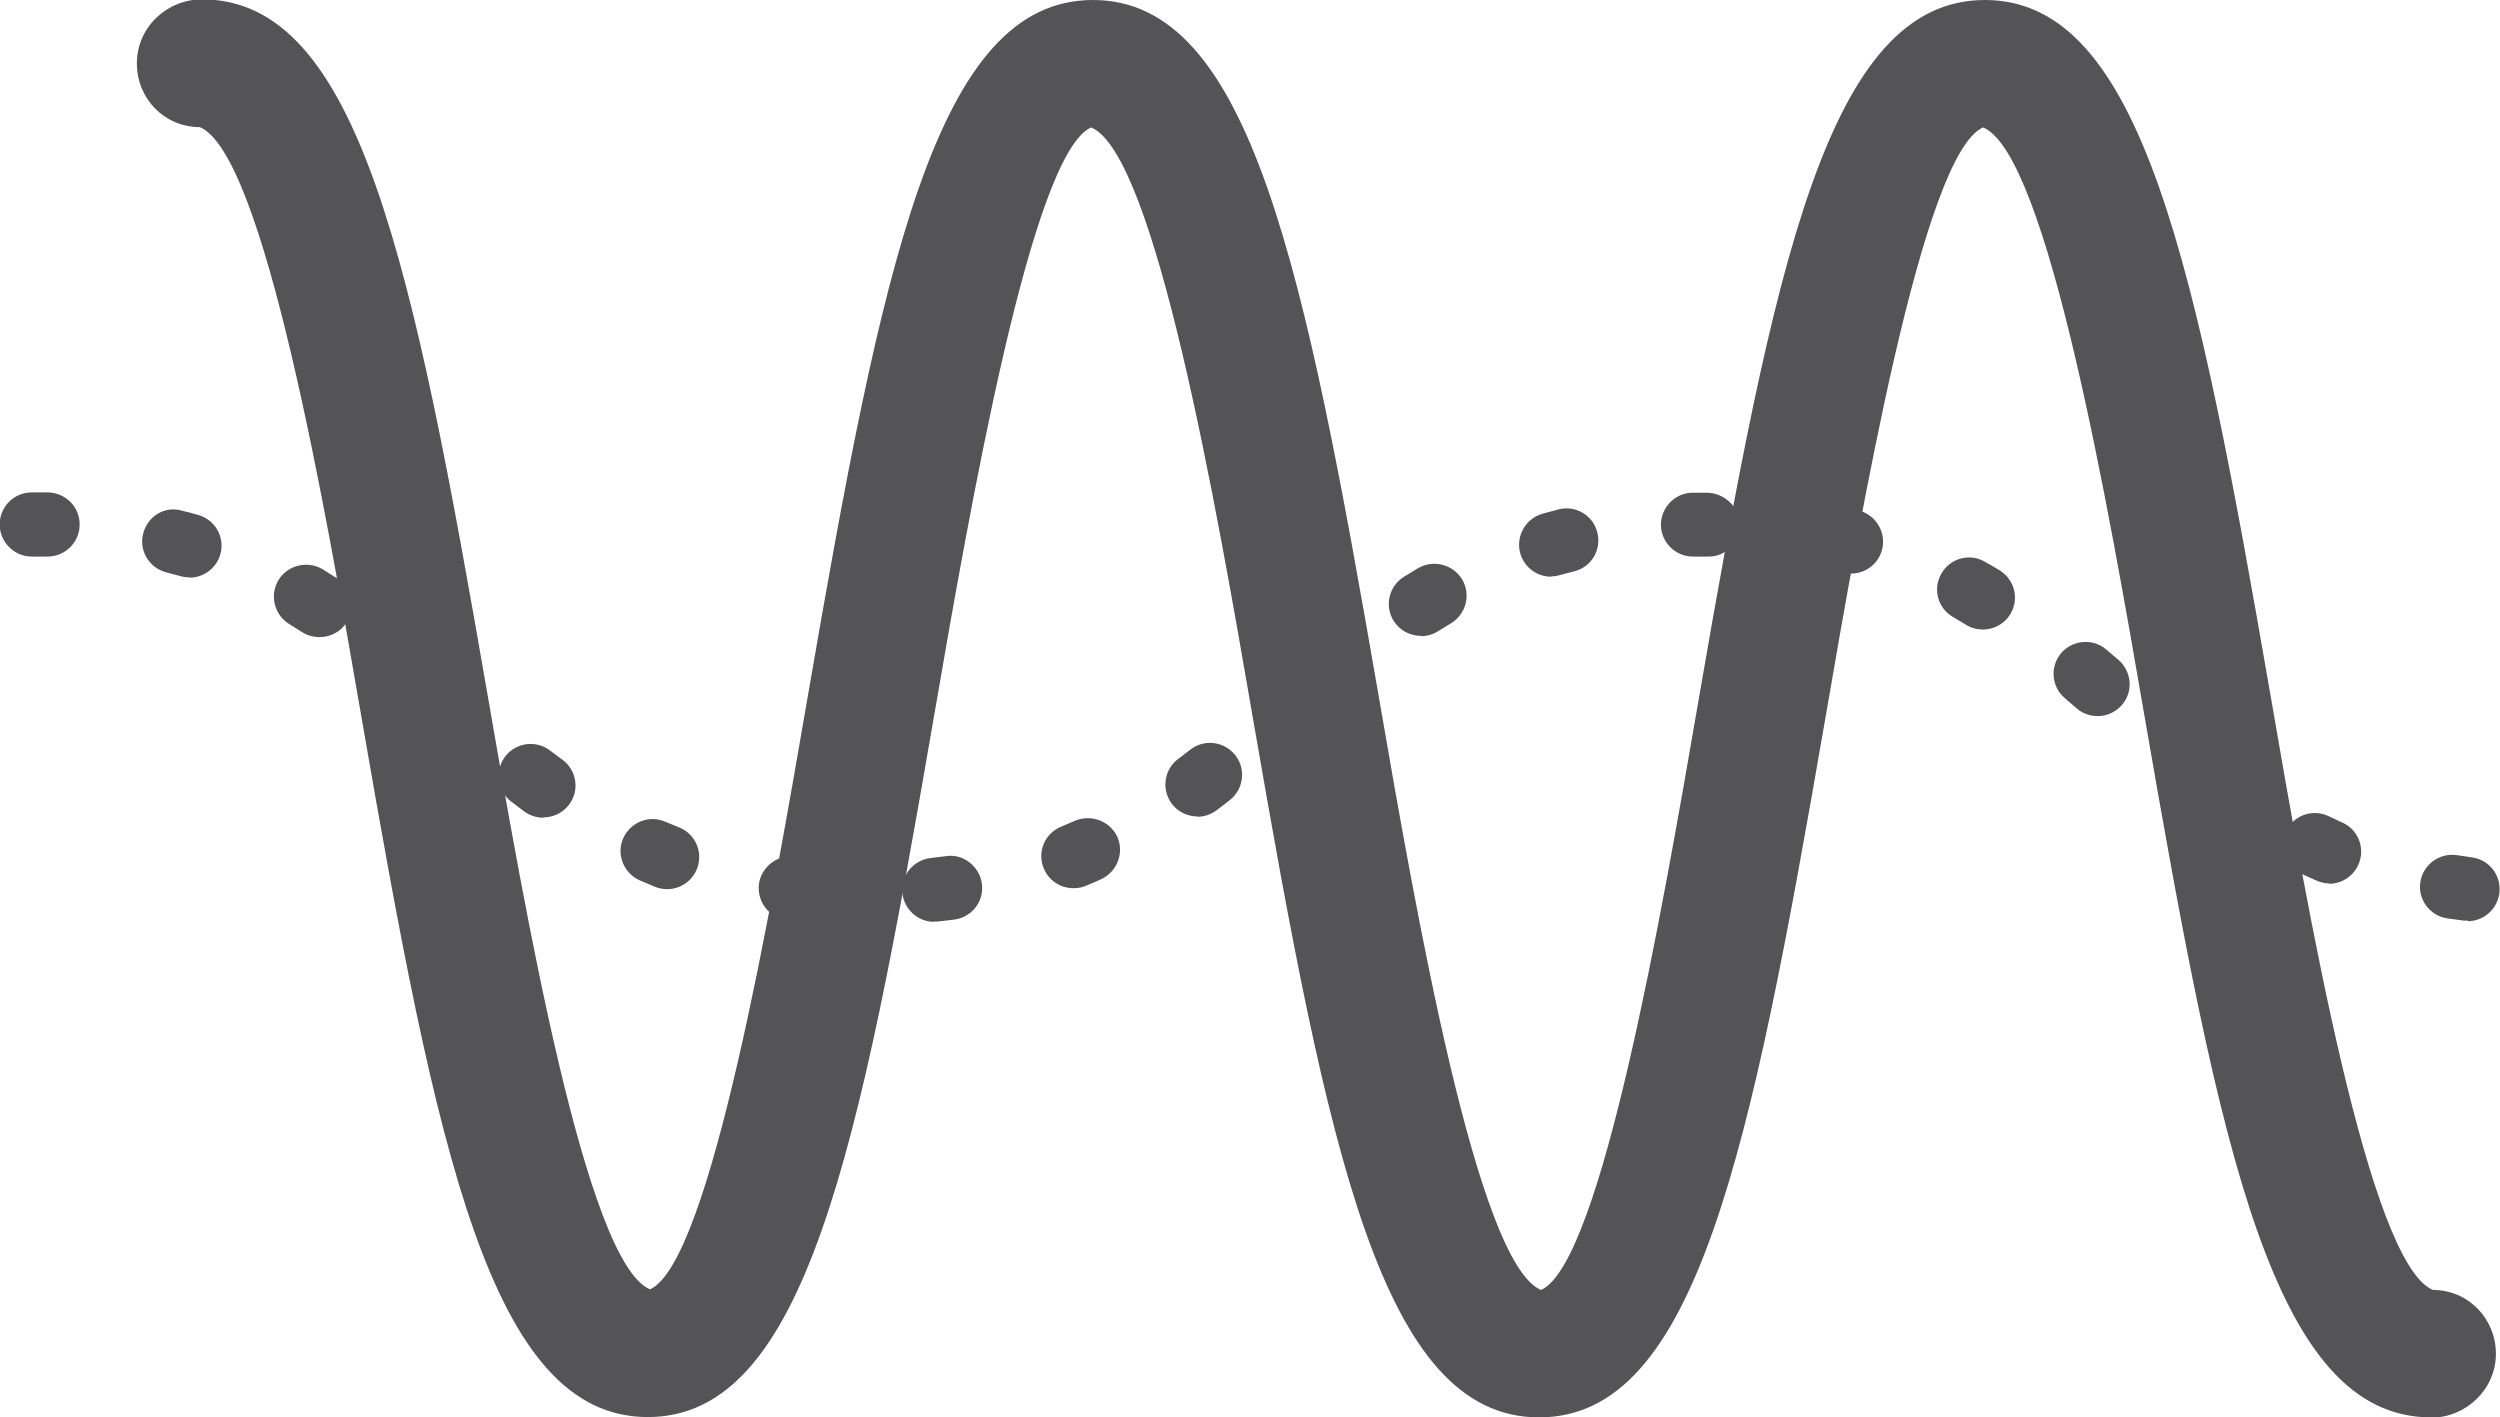
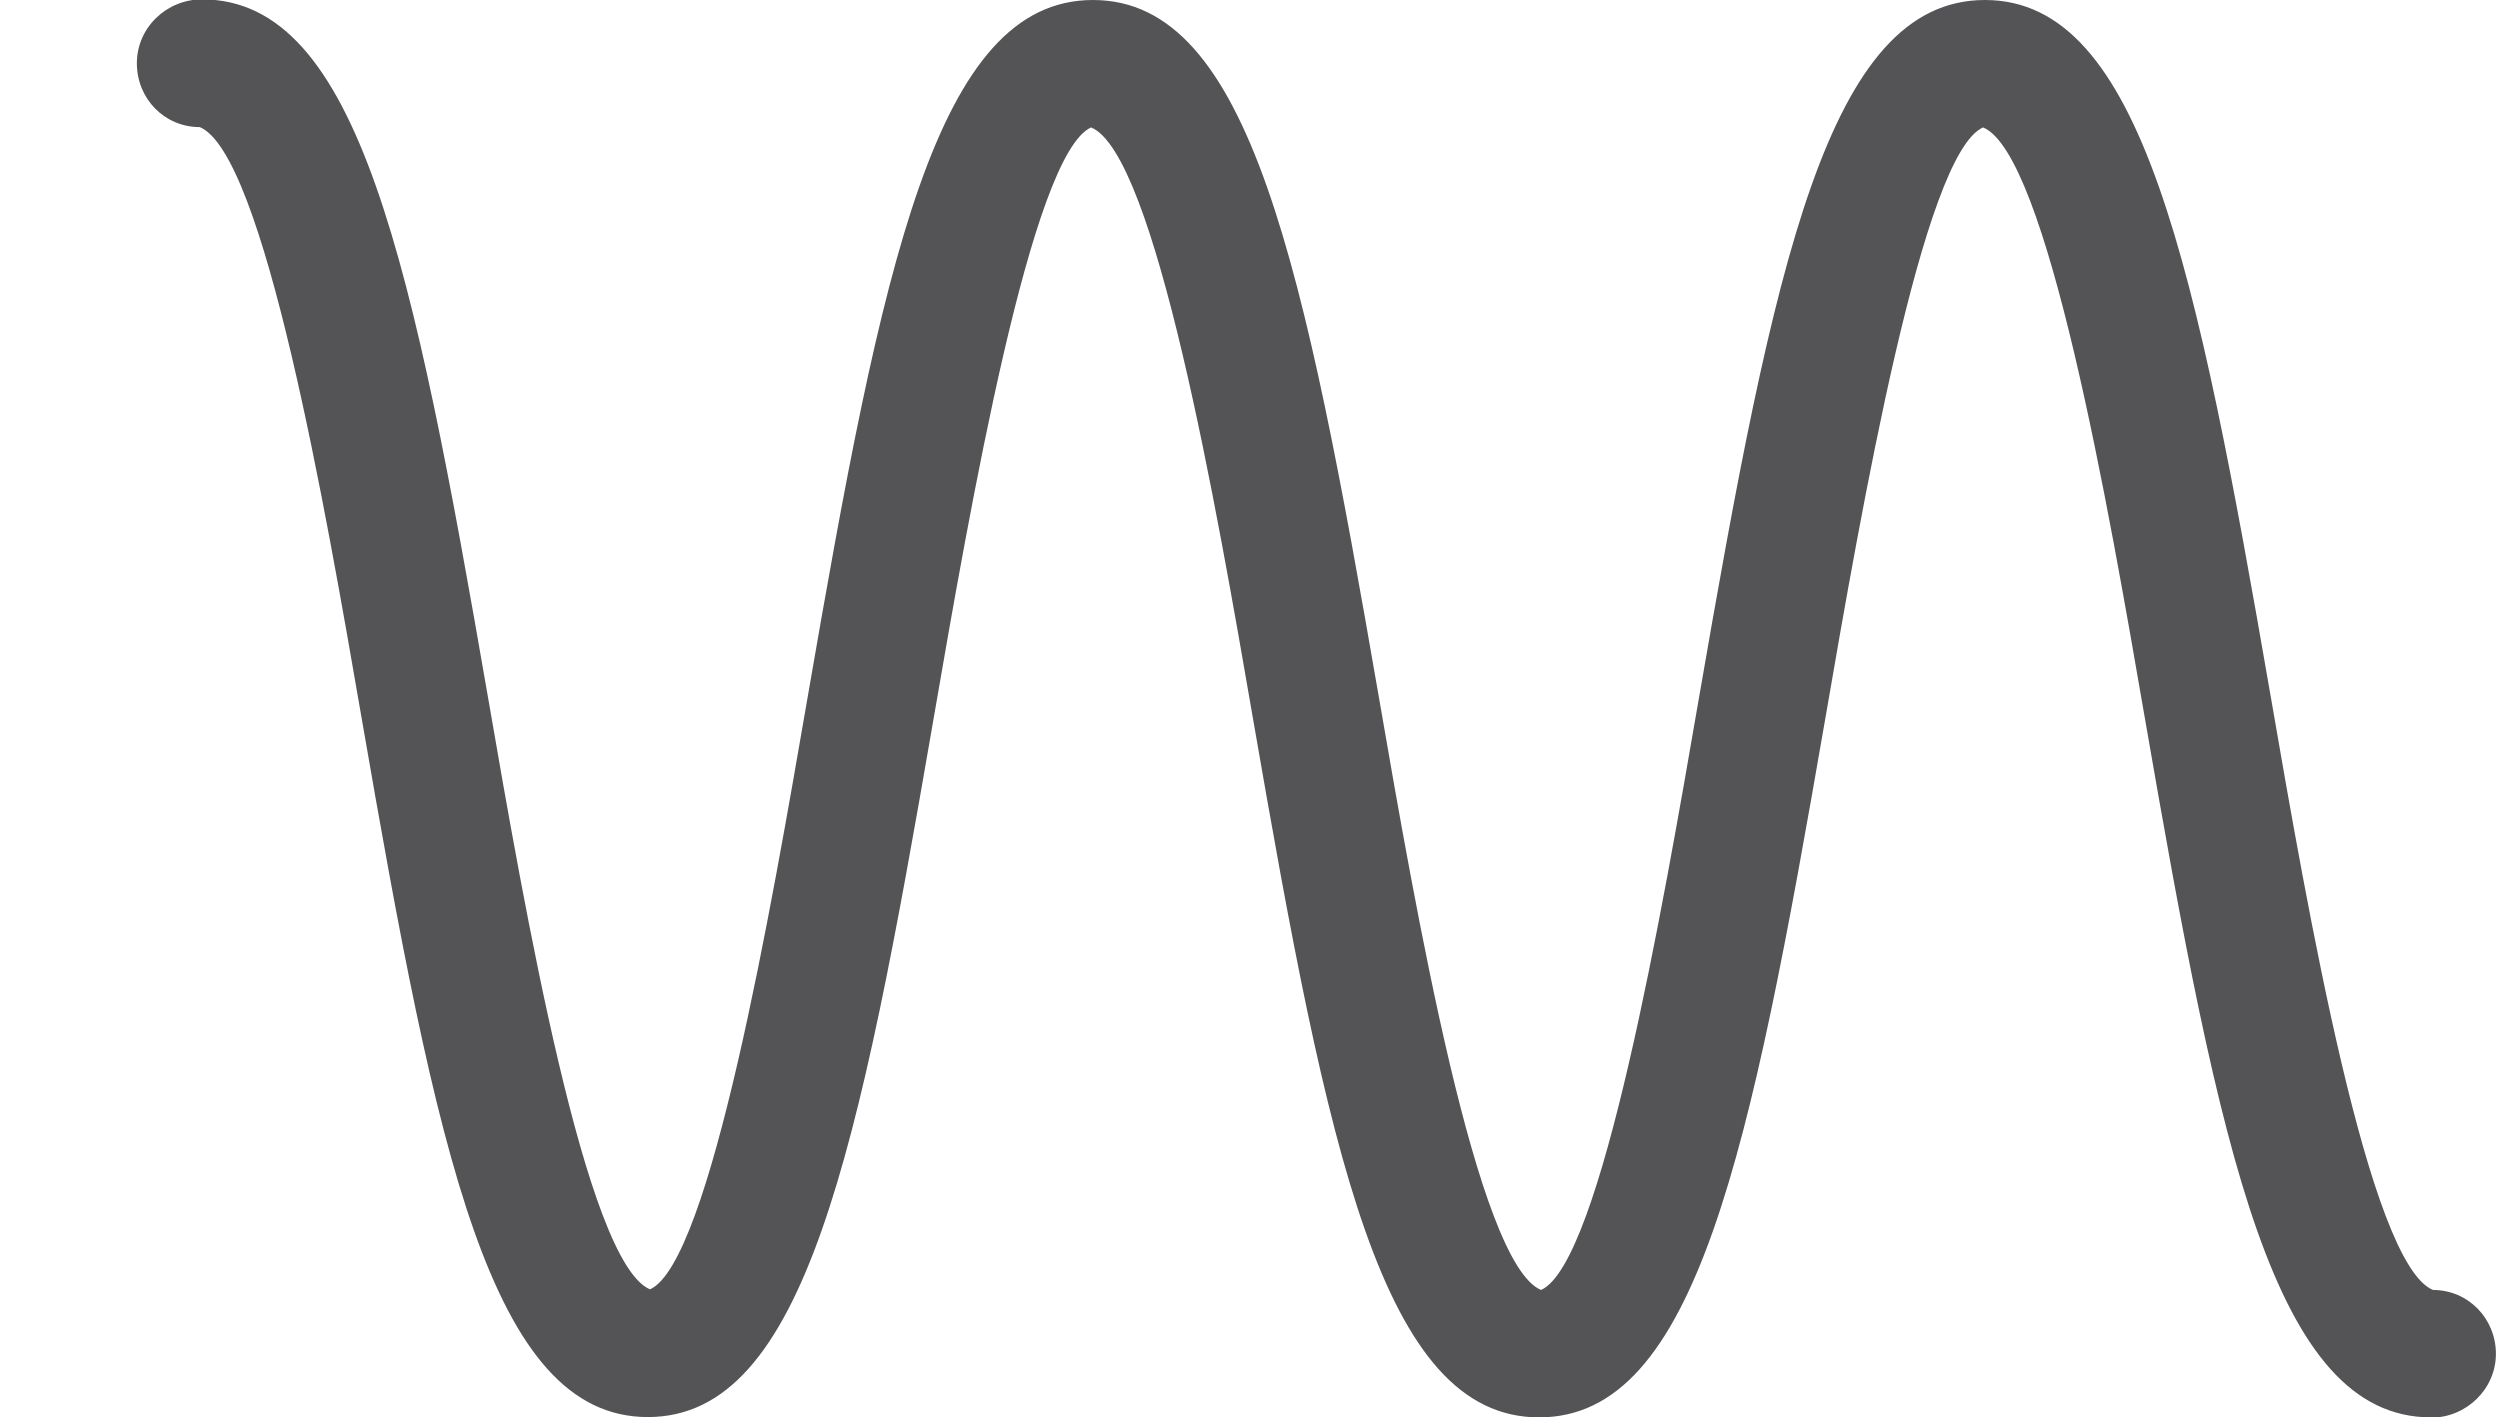
<svg xmlns="http://www.w3.org/2000/svg" viewBox="0 0 79.46 45.05" data-name="Layer 1" id="Layer_1">
  <defs>
    <style>
      .cls-1 {
        fill: #545456;
      }
    </style>
  </defs>
  <path d="M77.27,45.05c-5,0-6.71-8.43-9.09-22.18-1.16-6.72-3.11-17.98-5.15-18.82-1.91.84-3.86,12.09-5.02,18.82-2.38,13.75-4.09,22.18-9.09,22.18s-6.71-8.43-9.09-22.18c-1.16-6.72-3.11-17.98-5.15-18.82-1.9.85-3.85,12.09-5.01,18.81-2.37,13.75-4.08,22.18-9.08,22.18s-6.71-8.43-9.09-22.18c-1.16-6.72-3.11-17.97-5.15-18.82-1.12,0-2-.9-2-2.03s.94-2.03,2.07-2.03c5,0,6.71,8.43,9.09,22.18,1.16,6.72,3.11,17.97,5.15,18.82,1.91-.85,3.85-12.1,5.01-18.82C28.04,8.43,29.74,0,34.74,0s6.71,8.43,9.09,22.18c1.16,6.72,3.11,17.97,5.15,18.82,1.91-.84,3.86-12.09,5.02-18.82C56.38,8.43,58.09,0,63.09,0s6.71,8.43,9.09,22.18c1.16,6.72,3.11,17.98,5.15,18.82,1.12,0,2,.91,2,2.03s-.94,2.03-2.07,2.03Z" class="cls-1" />
-   <path d="M25.64,29.3s-.07,0-.11,0l-.52-.06c-.56-.07-.95-.57-.89-1.13.07-.56.59-.95,1.13-.89l.49.05c.56.06.96.56.91,1.12-.05.52-.5.91-1.01.91ZM29.69,29.3c-.51,0-.95-.39-1.01-.91-.06-.56.35-1.06.91-1.12l.49-.06c.54-.08,1.06.33,1.13.89.07.56-.33,1.06-.89,1.13l-.52.06s-.07,0-.11,0ZM78.44,29.26s-.09,0-.13,0l-.53-.07c-.56-.09-.94-.61-.85-1.16.09-.56.61-.93,1.16-.85l.47.07c.56.07.95.58.88,1.14-.07.51-.5.89-1.01.89ZM21.21,28.26c-.13,0-.26-.02-.38-.07l-.5-.21c-.51-.23-.75-.83-.52-1.34.23-.51.83-.75,1.34-.52l.44.18c.52.21.77.8.56,1.32-.16.4-.54.64-.94.64ZM34.11,28.23c-.4,0-.78-.24-.94-.64-.21-.52.04-1.11.57-1.32.14-.06.28-.12.42-.18.51-.22,1.11,0,1.35.5.23.51,0,1.11-.5,1.35-.17.08-.34.15-.51.22-.12.05-.25.07-.38.07ZM74.04,28.08c-.14,0-.27-.03-.41-.09l-.49-.22c-.51-.24-.72-.85-.48-1.35.24-.51.85-.72,1.35-.48l.43.2c.51.22.75.82.52,1.34-.17.38-.54.61-.93.61ZM17.26,25.99c-.21,0-.42-.07-.6-.2l-.42-.32c-.44-.34-.52-.98-.18-1.43.34-.44.98-.53,1.43-.18l.39.29c.45.33.55.97.21,1.42-.2.27-.51.41-.82.41ZM38.06,25.95c-.31,0-.62-.14-.82-.41-.33-.45-.24-1.09.21-1.42l.38-.29c.44-.35,1.08-.27,1.43.17.35.44.27,1.08-.17,1.43l-.43.33c-.18.13-.39.2-.6.2ZM70.15,25.73c-.22,0-.44-.07-.63-.21l-.41-.33c-.44-.35-.51-.99-.15-1.43.35-.44.99-.5,1.43-.15l.39.31c.44.35.52.98.18,1.43-.2.26-.5.39-.8.39ZM13.76,23.06c-.24,0-.48-.09-.68-.26l-.37-.32c-.42-.37-.47-1.01-.11-1.43.37-.43,1.01-.47,1.43-.11l.4.35c.42.37.45,1.01.08,1.44-.2.22-.48.34-.76.34ZM41.55,23c-.28,0-.56-.12-.76-.35-.37-.42-.33-1.06.1-1.43l.38-.33c.42-.37,1.06-.33,1.43.1.37.42.33,1.06-.1,1.43l-.38.33c-.19.17-.43.25-.67.25ZM66.67,22.76c-.24,0-.48-.08-.67-.25l-.37-.32c-.43-.36-.48-1-.12-1.43.36-.42,1.01-.48,1.43-.12l.4.34c.42.37.47,1.01.1,1.43-.2.23-.48.35-.76.35ZM10.16,20.25c-.19,0-.39-.05-.56-.16l-.4-.25c-.48-.29-.64-.92-.35-1.4.29-.48.92-.63,1.4-.35l.46.29c.47.31.6.94.3,1.41-.19.3-.52.46-.85.46ZM45.16,20.21c-.33,0-.66-.16-.86-.47-.3-.47-.16-1.1.31-1.4l.46-.28c.48-.28,1.1-.13,1.4.35.29.48.13,1.11-.35,1.4l-.41.25c-.17.11-.36.16-.55.16ZM63.02,20.01c-.18,0-.37-.05-.53-.15l-.4-.24c-.49-.27-.67-.89-.39-1.38.27-.49.89-.67,1.38-.39.16.09.32.18.48.28.48.3.63.92.33,1.4-.19.31-.53.48-.87.48ZM6.02,18.35c-.1,0-.19-.01-.29-.04l-.45-.12c-.54-.14-.87-.69-.73-1.23.14-.54.67-.89,1.23-.73.18.04.35.09.53.14.54.16.85.72.69,1.26-.13.44-.54.73-.97.73ZM49.3,18.33c-.44,0-.85-.29-.98-.74-.15-.54.16-1.1.7-1.26l.52-.14c.54-.14,1.1.19,1.23.74.14.54-.19,1.1-.74,1.23l-.46.12c-.09.03-.19.04-.28.04ZM58.83,18.23c-.08,0-.17,0-.25-.03l-.46-.11c-.55-.12-.89-.67-.77-1.22.12-.55.66-.89,1.22-.77l.52.13c.54.14.87.7.73,1.24-.12.46-.53.76-.98.76ZM1.52,17.69h-.51c-.56,0-1.02-.46-1.02-1.02s.45-1.02,1.02-1.02h.53c.56.02,1.01.48.99,1.05-.01.55-.47.99-1.02.99ZM53.81,17.69c-.56,0-1.01-.45-1.02-1,0-.56.44-1.02,1-1.03h.45c.56,0,1.05.45,1.05,1.01s-.42,1.02-.98,1.02h-.49s0,0-.01,0Z" class="cls-1" />
</svg>